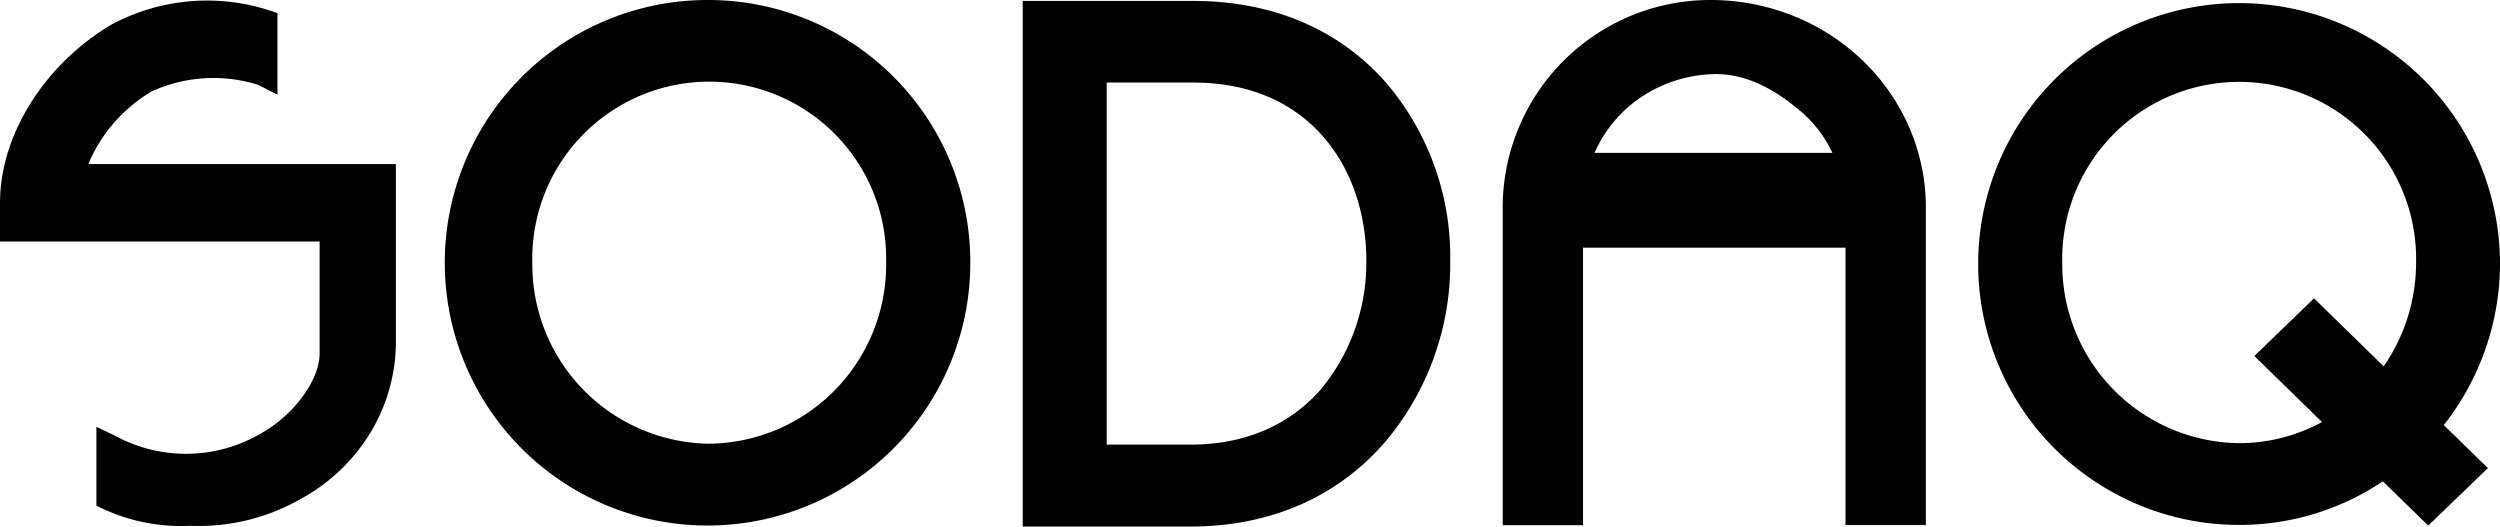
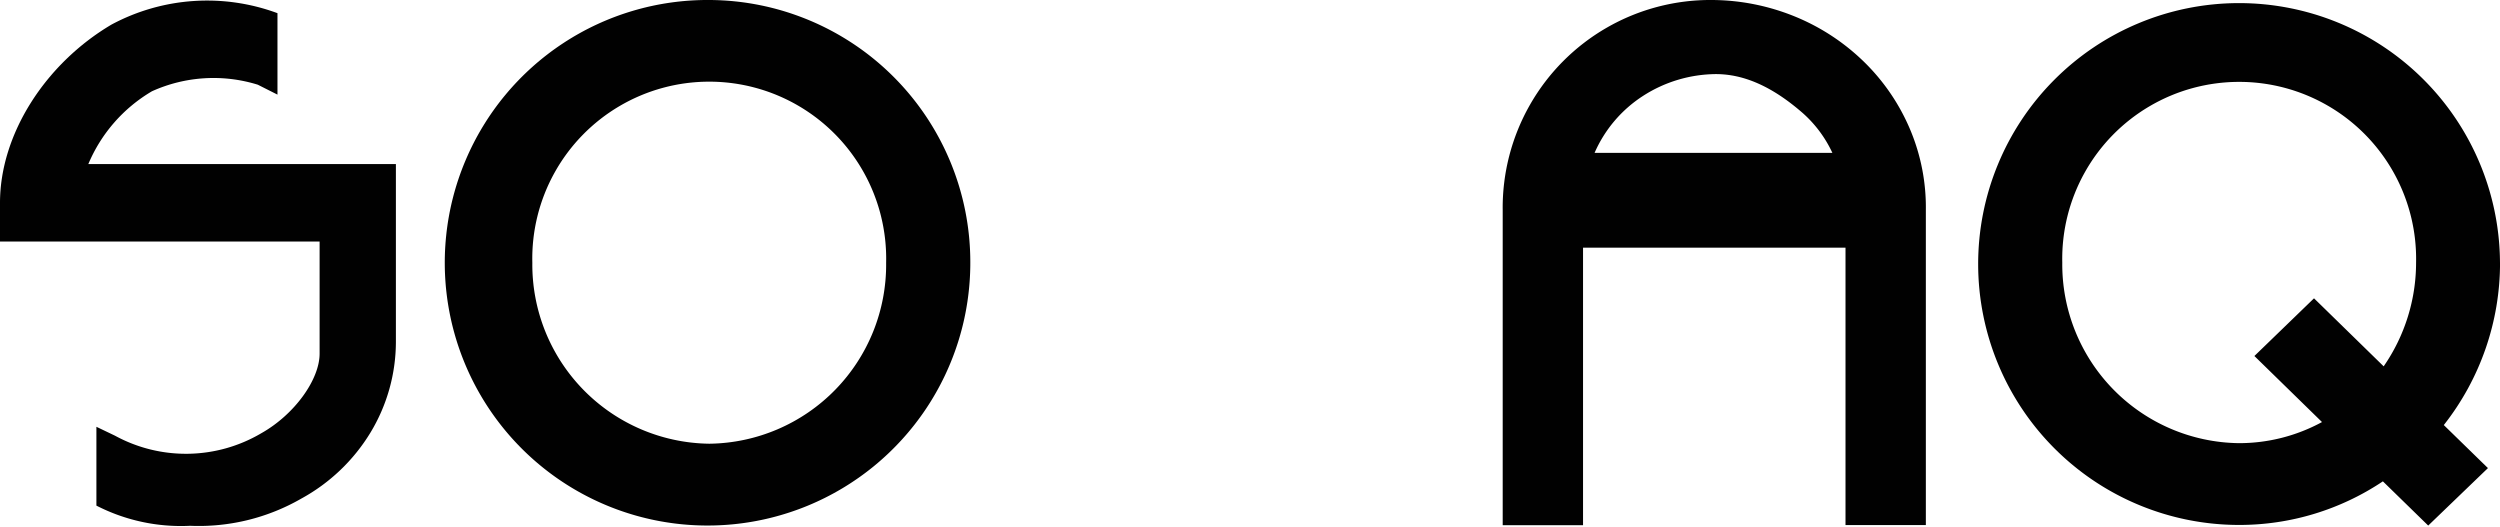
<svg xmlns="http://www.w3.org/2000/svg" id="Group_52" data-name="Group 52" width="250.352" height="52.727" viewBox="0 0 250.352 52.727">
  <path id="Path_484" data-name="Path 484" d="M1078.325,0a20.8,20.8,0,0,0-21,21.075V52.593h8.045V24.8h26.284V52.583h8.045V21.065a20.084,20.084,0,0,0-1.534-8,20.688,20.688,0,0,0-4.6-6.816,21.612,21.612,0,0,0-6.968-4.591A22.273,22.273,0,0,0,1078.325,0Zm-11.8,15.309a12.937,12.937,0,0,1,4.846-5.7,13.652,13.652,0,0,1,7.3-2.189c3.417,0,6.346,1.864,8.652,3.86a12.157,12.157,0,0,1,3.014,4.025h-23.812Z" transform="translate(-906.843)" fill="#010101" />
  <path id="Path_485" data-name="Path 485" d="M341.668,0A26.314,26.314,0,1,0,367.8,26.313,26.252,26.252,0,0,0,341.668,0Zm0,44.434A17.947,17.947,0,0,1,323.94,26.319a17.72,17.72,0,1,1,35.43,0A17.925,17.925,0,0,1,341.668,44.434Z" transform="translate(-270.632 0)" fill="#010101" />
-   <path id="Path_486" data-name="Path 486" d="M756.074,8.917C751.353,3.5,744.648.65,736.688.65H719.62V53.284h16.805c7.977,0,14.73-2.945,19.531-8.519a27.635,27.635,0,0,0,6.474-18.083,26.807,26.807,0,0,0-6.356-17.763h0ZM749.53,39.483c-3.159,3.658-7.687,5.6-13.1,5.6h-8.4V8.825h8.663c11.978,0,17.336,8.949,17.336,17.814a19.9,19.9,0,0,1-4.5,12.844h0Z" transform="translate(-617.204 -0.557)" fill="#010101" />
  <path id="Path_487" data-name="Path 487" d="M8.845,16.79A15.363,15.363,0,0,1,15.218,9.5a14.966,14.966,0,0,1,10.6-.656l1.968.992V1.681A20.266,20.266,0,0,0,11.162,2.824C4.543,6.741,0,13.793,0,20.681v3.864H32.006V35.773c0,2.583-2.489,6.091-5.858,7.983a14.846,14.846,0,0,1-14.639.232L9.654,43.1v7.894a18.535,18.535,0,0,0,9.393,2.02,20.56,20.56,0,0,0,11.125-2.723,18.457,18.457,0,0,0,6.92-6.6,17.586,17.586,0,0,0,2.553-9.053V16.79Z" transform="translate(0 -0.361)" fill="#010101" />
-   <path id="Path_488" data-name="Path 488" d="M1444.156,26.284a26.128,26.128,0,1,0-26.127,26.284,25.82,25.82,0,0,0,14.4-4.366l4.539,4.428,5.98-5.755-4.419-4.309a26.255,26.255,0,0,0,5.632-16.28h0Zm-11.65,10.4-6.974-6.81-5.97,5.777,6.77,6.614a17.37,17.37,0,0,1-8.309,2.113,17.911,17.911,0,0,1-17.7-18.083,17.719,17.719,0,1,1,35.43,0,18.268,18.268,0,0,1-3.243,10.387l0,0Z" transform="translate(-1193.805 0)" fill="#010101" />
+   <path id="Path_488" data-name="Path 488" d="M1444.156,26.284a26.128,26.128,0,1,0-26.127,26.284,25.82,25.82,0,0,0,14.4-4.366l4.539,4.428,5.98-5.755-4.419-4.309a26.255,26.255,0,0,0,5.632-16.28h0Zm-11.65,10.4-6.974-6.81-5.97,5.777,6.77,6.614a17.37,17.37,0,0,1-8.309,2.113,17.911,17.911,0,0,1-17.7-18.083,17.719,17.719,0,1,1,35.43,0,18.268,18.268,0,0,1-3.243,10.387l0,0" transform="translate(-1193.805 0)" fill="#010101" />
</svg>